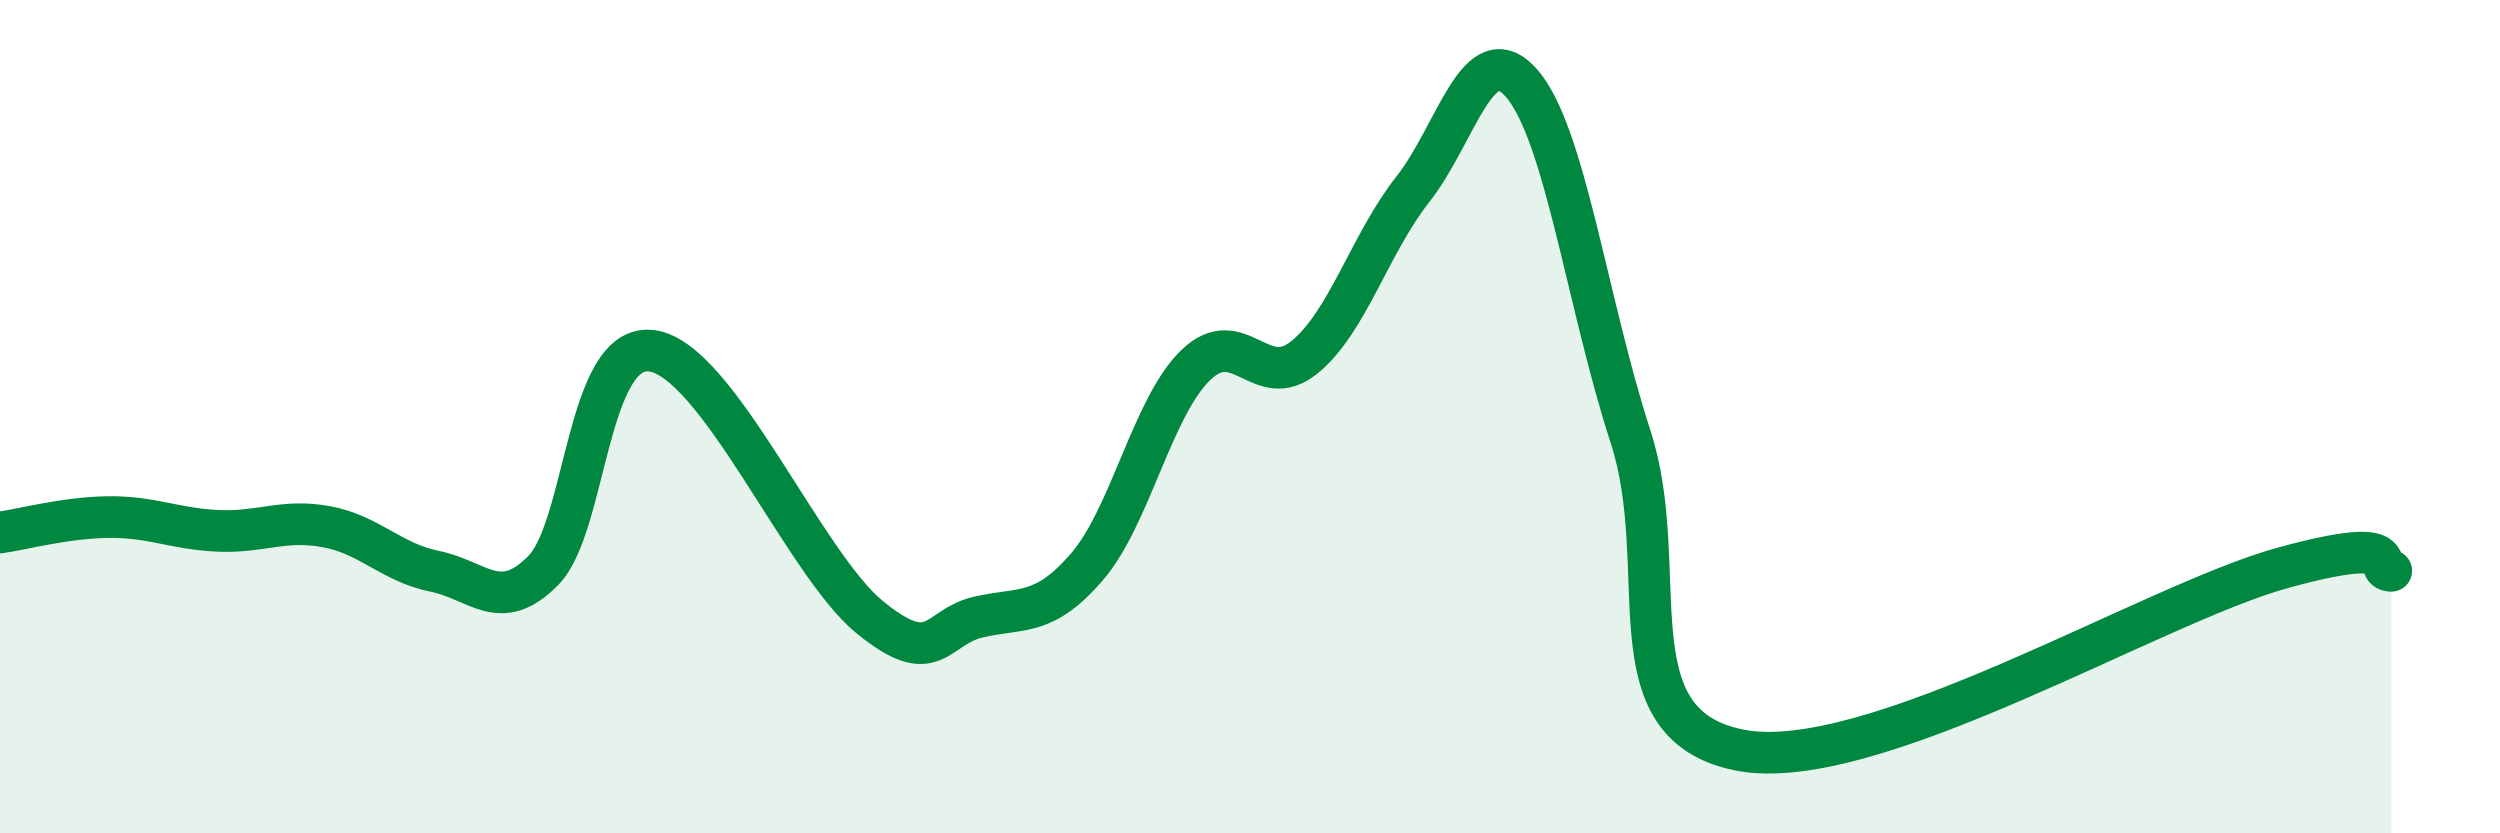
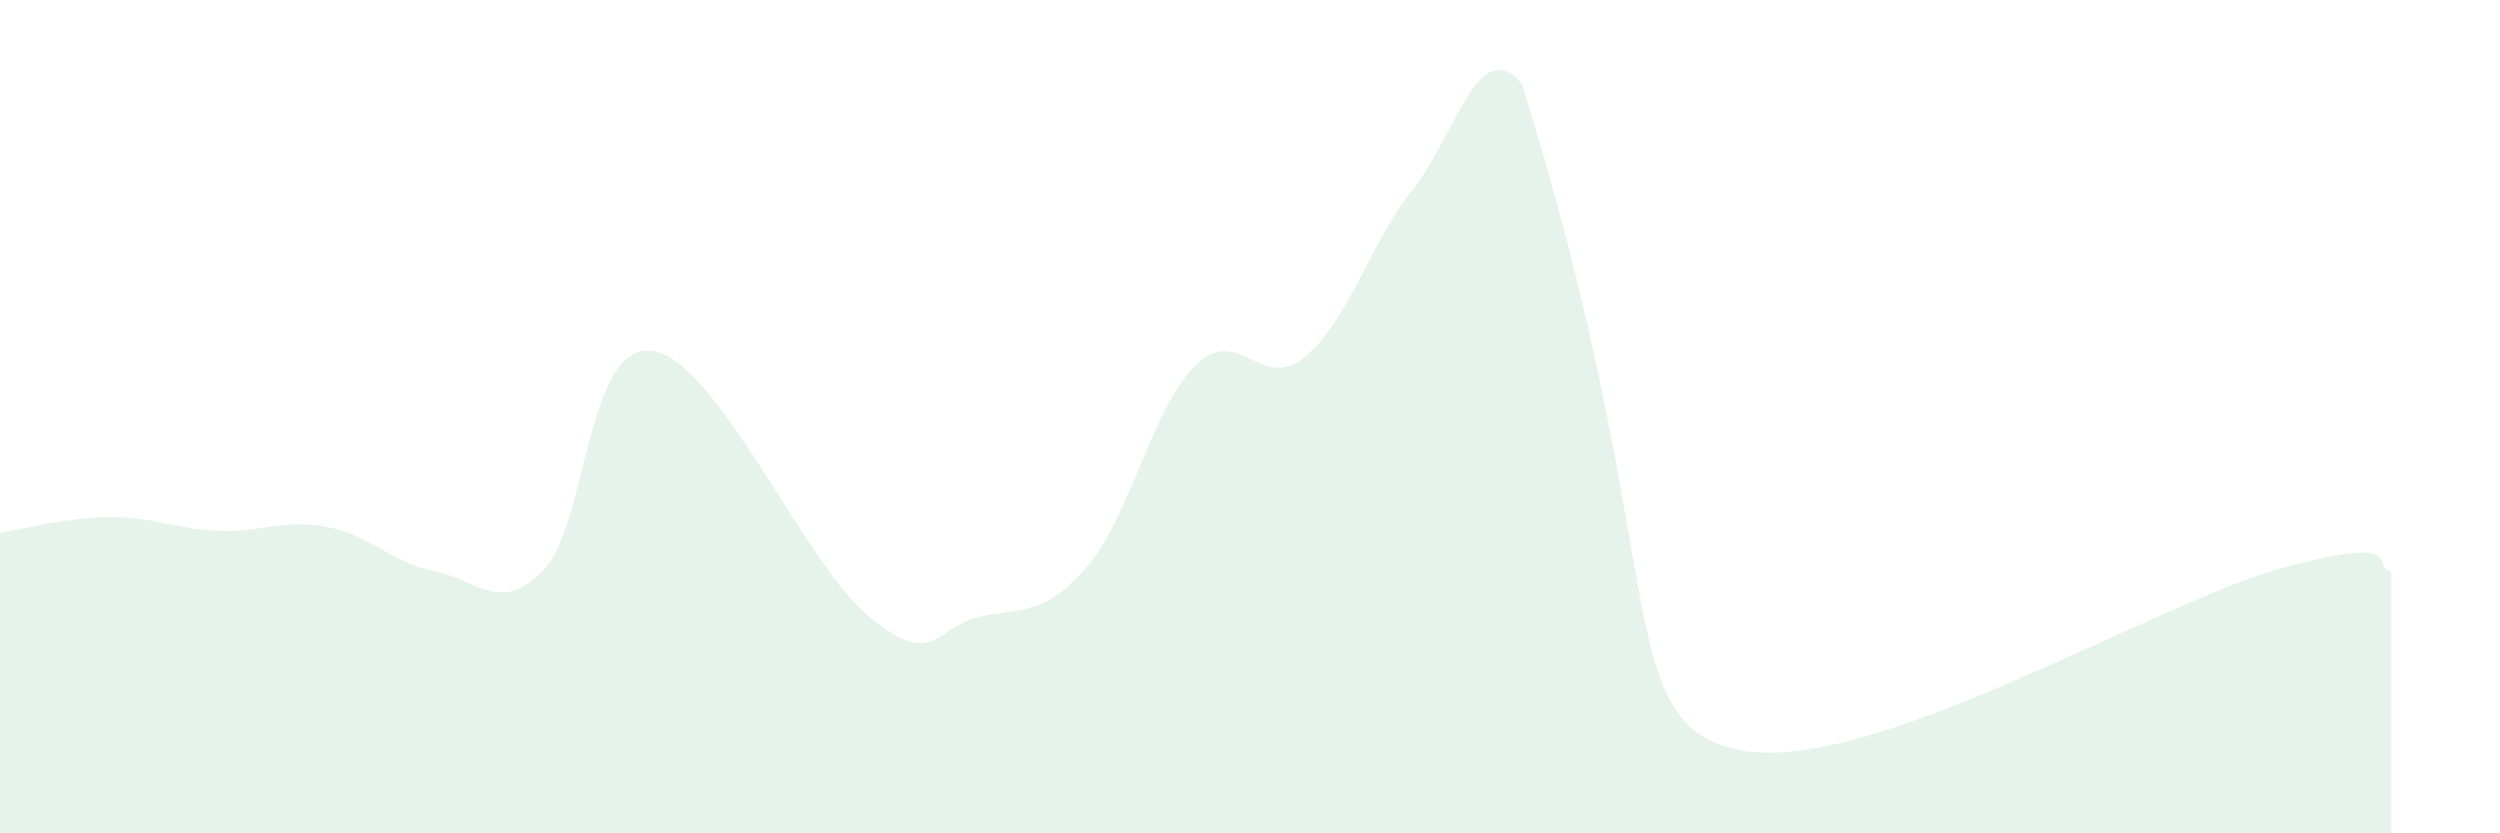
<svg xmlns="http://www.w3.org/2000/svg" width="60" height="20" viewBox="0 0 60 20">
-   <path d="M 0,12.78 C 0.52,12.71 1.57,12.42 2.61,12.41 C 3.65,12.4 4.18,12.69 5.22,12.74 C 6.26,12.79 6.79,12.45 7.83,12.64 C 8.87,12.83 9.39,13.5 10.43,13.71 C 11.47,13.92 12,14.75 13.04,13.69 C 14.08,12.63 14.08,8.2 15.65,8.42 C 17.22,8.64 19.3,13.53 20.87,14.81 C 22.44,16.09 22.44,15.05 23.48,14.81 C 24.52,14.57 25.05,14.81 26.09,13.6 C 27.13,12.39 27.66,9.76 28.7,8.76 C 29.74,7.76 30.26,9.42 31.3,8.58 C 32.34,7.74 32.87,5.86 33.91,4.54 C 34.95,3.22 35.48,0.81 36.52,2 C 37.56,3.19 38.09,7.27 39.13,10.47 C 40.17,13.67 38.61,17.37 41.74,18 C 44.87,18.63 51.65,14.49 54.78,13.63 C 57.91,12.77 56.87,13.69 57.39,13.7L57.39 20L0 20Z" fill="#008740" opacity="0.1" stroke-linecap="round" stroke-linejoin="round" />
-   <path d="M 0,12.78 C 0.52,12.71 1.57,12.42 2.61,12.41 C 3.65,12.4 4.18,12.69 5.22,12.74 C 6.26,12.79 6.79,12.45 7.83,12.64 C 8.87,12.83 9.39,13.5 10.43,13.71 C 11.47,13.92 12,14.75 13.04,13.69 C 14.08,12.63 14.08,8.2 15.65,8.42 C 17.22,8.64 19.3,13.53 20.87,14.81 C 22.44,16.09 22.44,15.05 23.48,14.81 C 24.52,14.57 25.05,14.81 26.09,13.6 C 27.13,12.39 27.66,9.76 28.7,8.76 C 29.74,7.76 30.26,9.42 31.3,8.58 C 32.34,7.74 32.87,5.86 33.91,4.54 C 34.95,3.22 35.48,0.81 36.52,2 C 37.56,3.19 38.09,7.27 39.13,10.47 C 40.17,13.67 38.61,17.37 41.74,18 C 44.87,18.63 51.65,14.49 54.78,13.63 C 57.91,12.77 56.87,13.69 57.39,13.7" stroke="#008740" stroke-width="1" fill="none" stroke-linecap="round" stroke-linejoin="round" />
+   <path d="M 0,12.78 C 0.52,12.71 1.57,12.42 2.61,12.41 C 3.65,12.4 4.18,12.69 5.22,12.74 C 6.26,12.79 6.79,12.45 7.83,12.64 C 8.87,12.83 9.39,13.5 10.43,13.71 C 11.47,13.92 12,14.75 13.04,13.69 C 14.08,12.63 14.08,8.2 15.65,8.42 C 17.22,8.64 19.3,13.53 20.87,14.81 C 22.44,16.09 22.44,15.05 23.48,14.81 C 24.52,14.57 25.05,14.81 26.09,13.6 C 27.13,12.39 27.66,9.76 28.7,8.76 C 29.74,7.76 30.26,9.42 31.3,8.58 C 32.34,7.74 32.87,5.86 33.91,4.54 C 34.95,3.22 35.48,0.81 36.52,2 C 40.17,13.67 38.61,17.37 41.74,18 C 44.87,18.63 51.65,14.49 54.78,13.63 C 57.91,12.77 56.87,13.69 57.39,13.7L57.39 20L0 20Z" fill="#008740" opacity="0.1" stroke-linecap="round" stroke-linejoin="round" />
</svg>